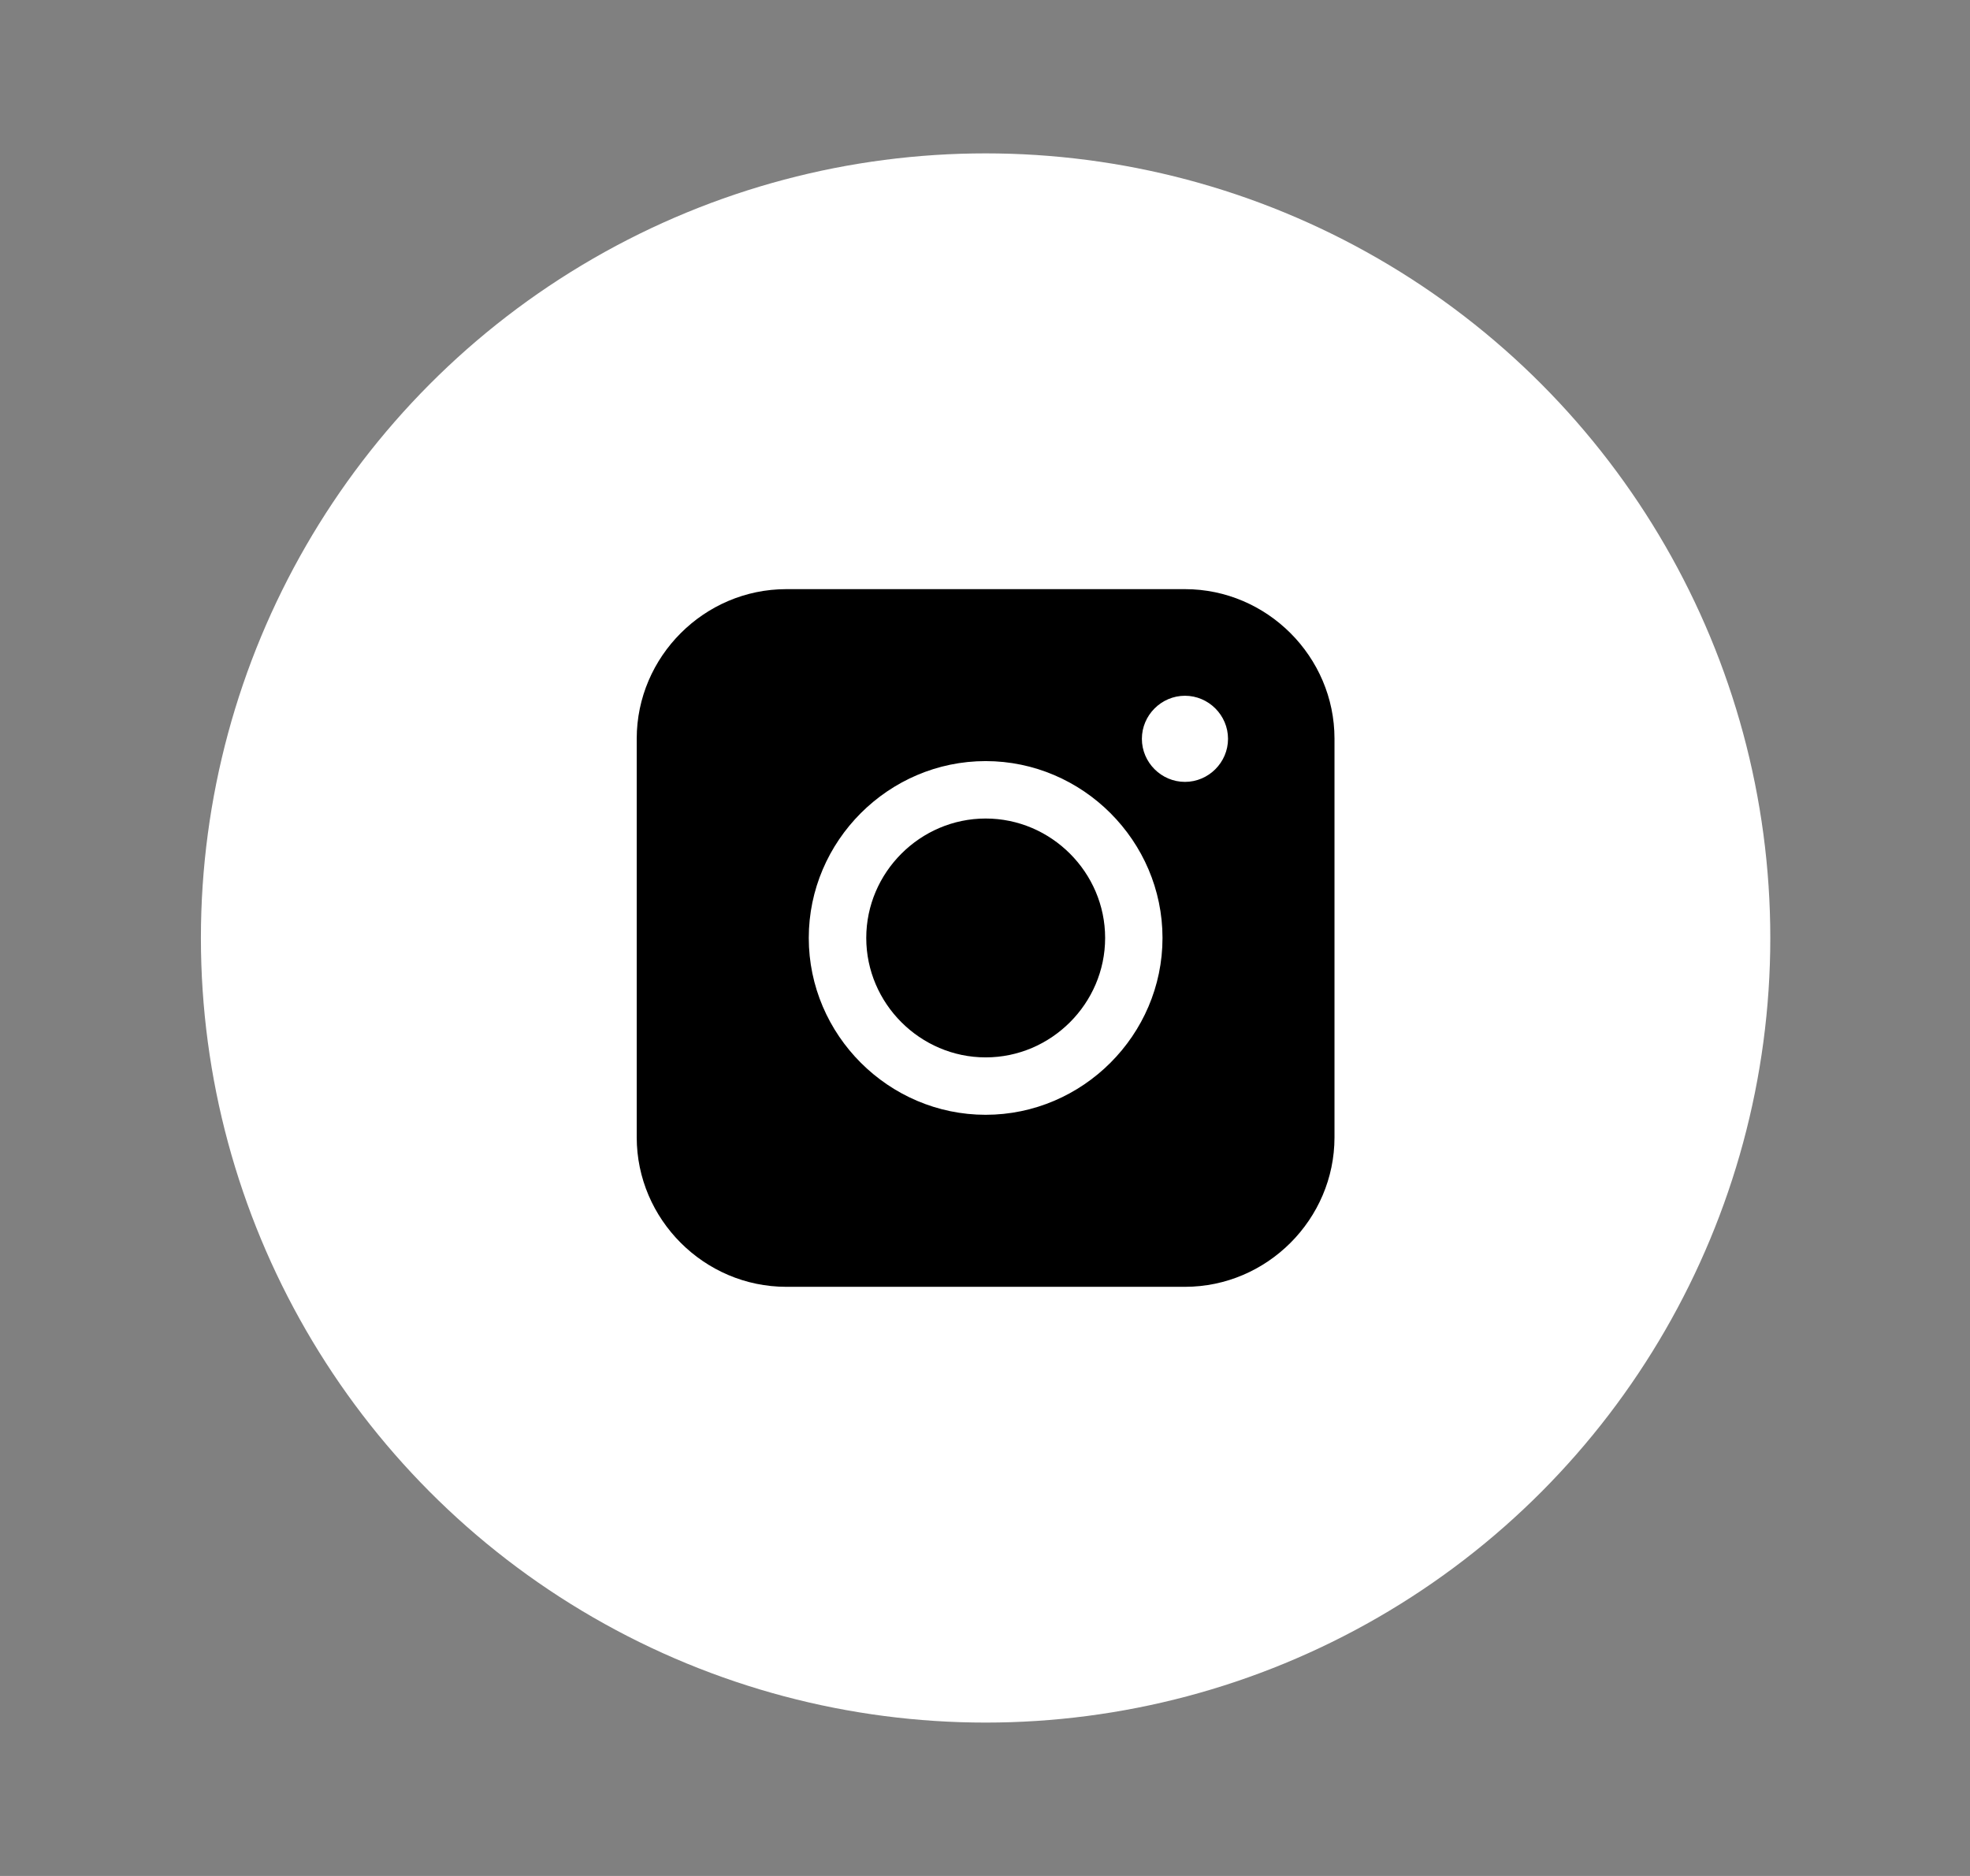
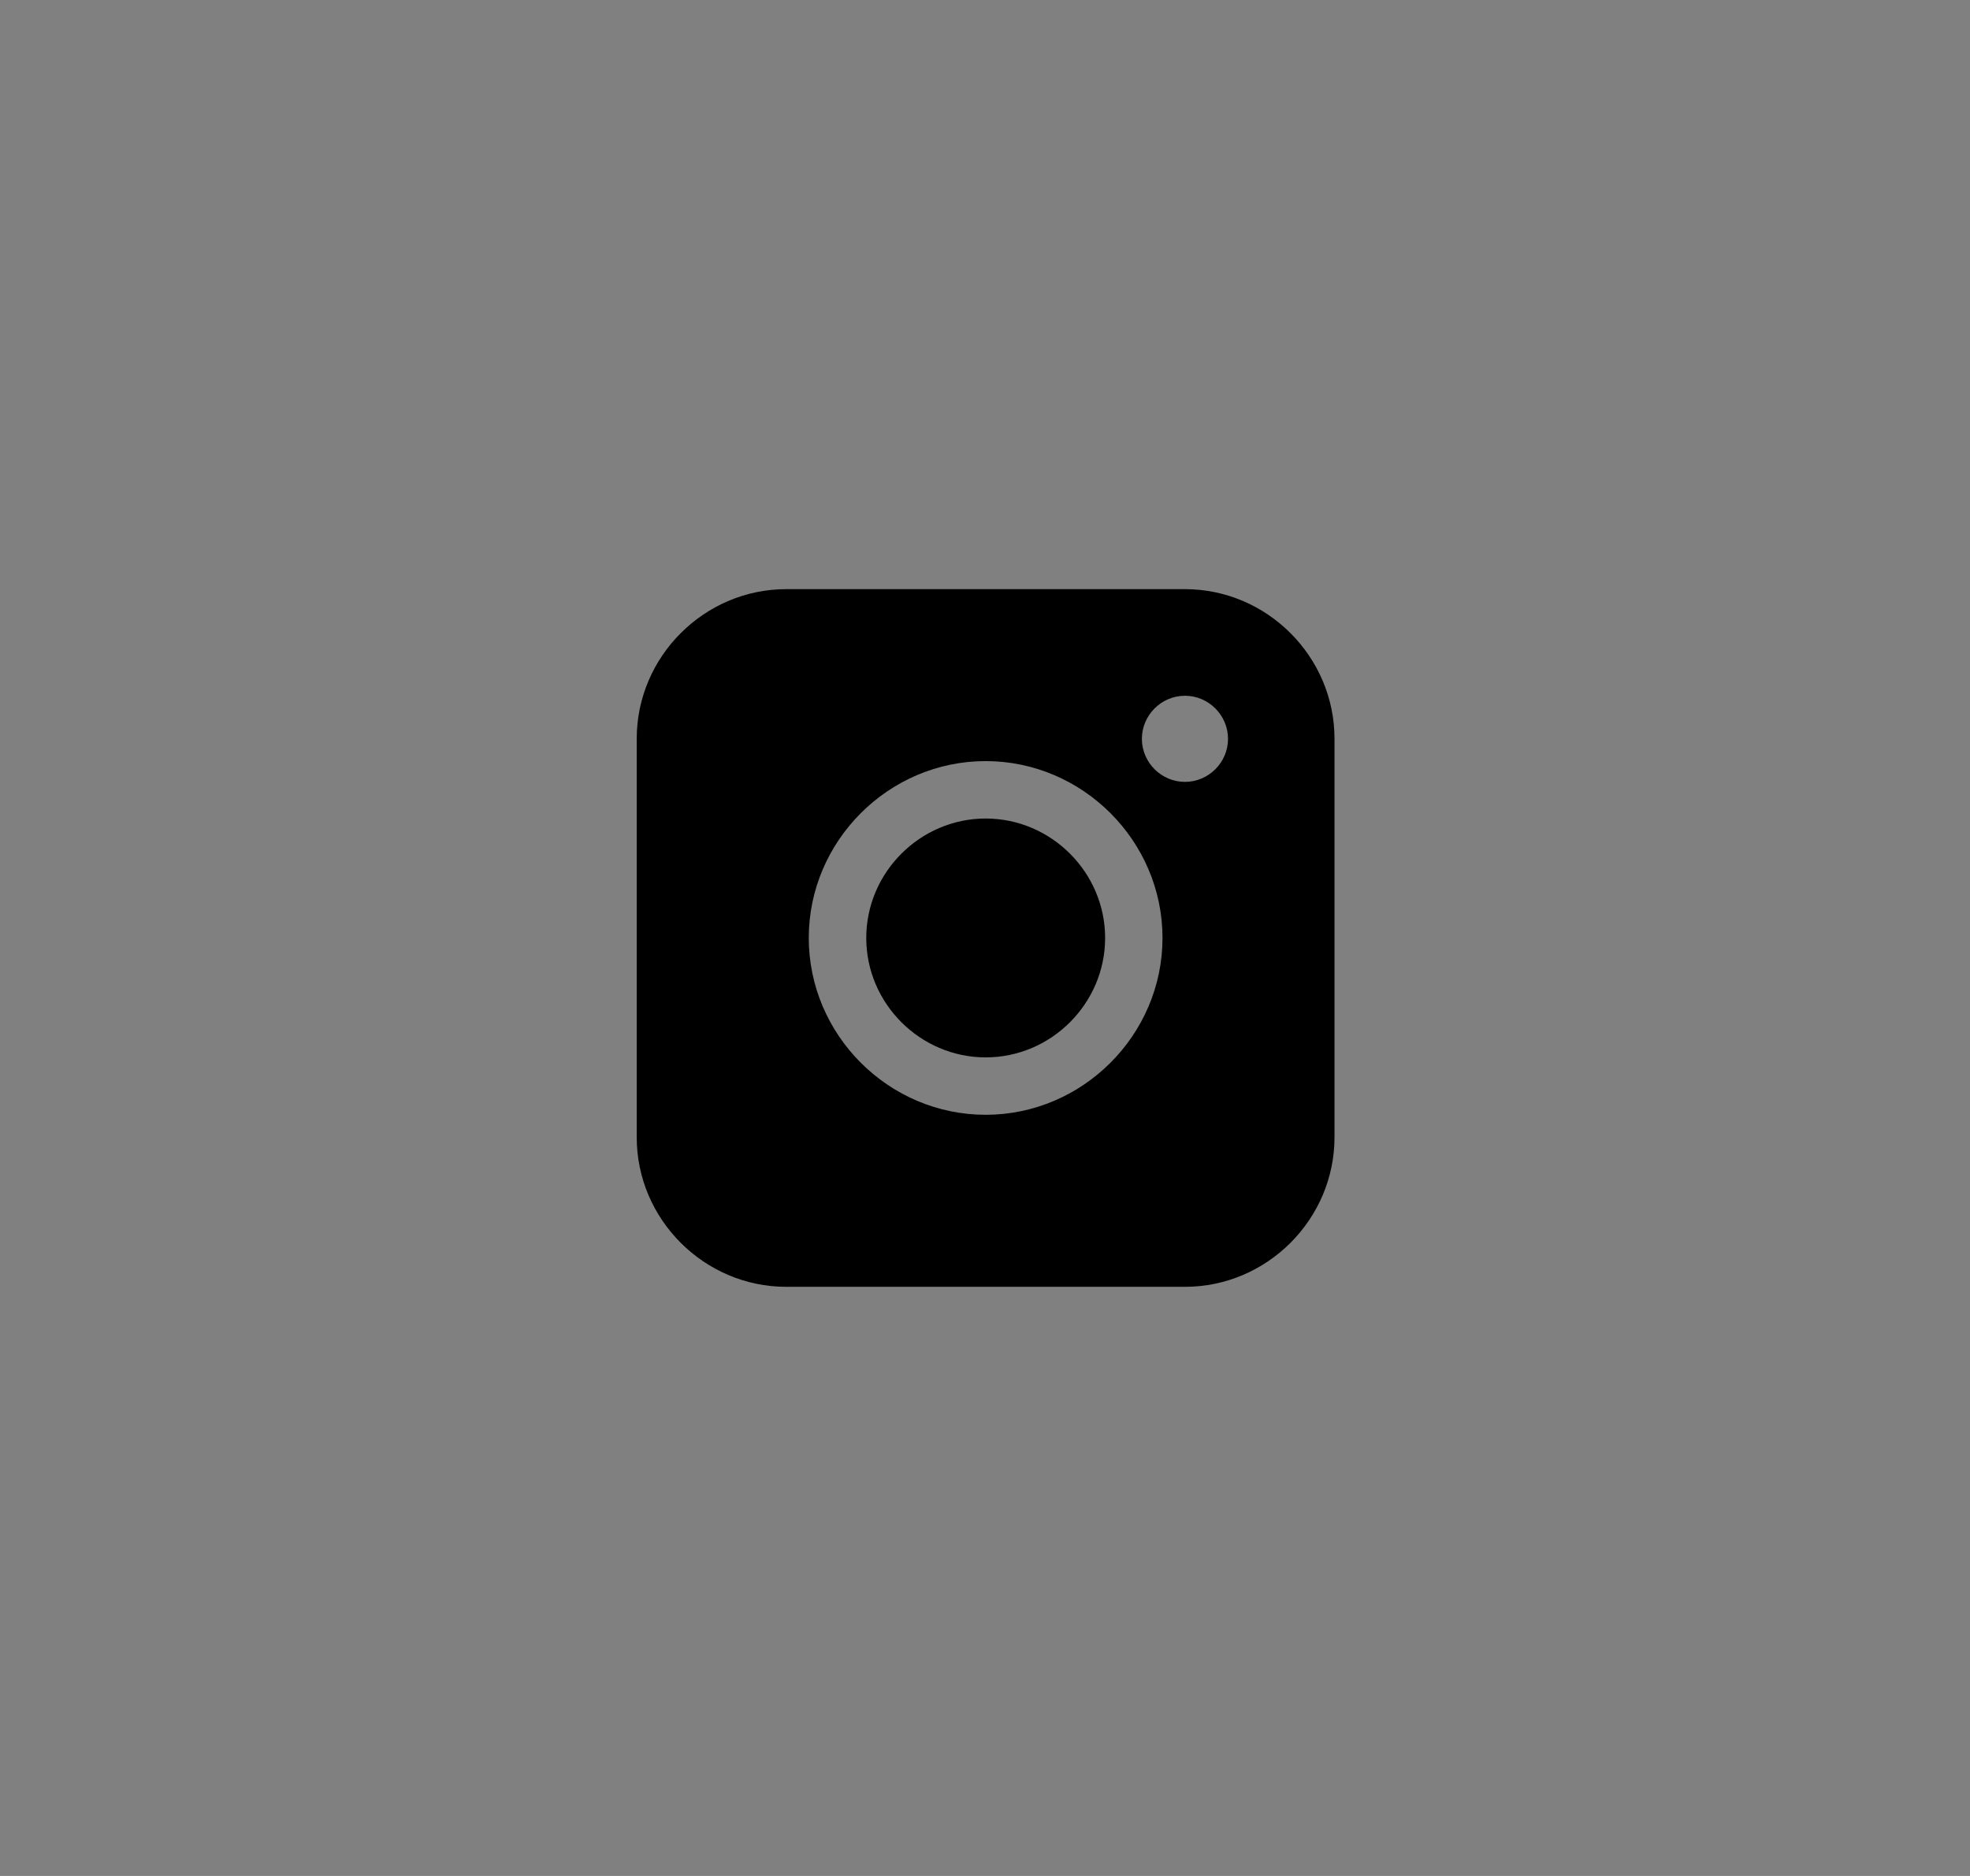
<svg xmlns="http://www.w3.org/2000/svg" width="100%" height="100%" viewBox="0 0 105 100" version="1.1" xml:space="preserve" style="fill-rule:evenodd;clip-rule:evenodd;stroke-linejoin:round;stroke-miterlimit:2;">
  <rect x="0" y="0" width="105" height="100" fill="#808080" stroke="none" />
  <rect id="icon-instagram" x="2.532" y="0" width="100" height="100" style="fill:none;" />
-   <circle cx="52.532" cy="50" r="41.824" style="fill:#fff;" />
  <g>
    <path d="M41.907,31.405c-4.371,-0 -7.968,3.596 -7.97,7.967l0,21.253c0,4.373 3.598,7.97 7.97,7.97l21.254,0c4.371,-0.001 7.967,-3.599 7.967,-7.97l-0,-21.253c-0.002,-4.37 -3.597,-7.966 -7.967,-7.967l-21.254,-0Zm23.546,7.979c0,1.259 -1.036,2.295 -2.295,2.295c-1.26,0 -2.296,-1.036 -2.296,-2.295c0,-1.259 1.036,-2.296 2.296,-2.296c1.259,0 2.295,1.037 2.295,2.296m-12.916,4.248c-3.492,0 -6.366,2.874 -6.366,6.366c-0,3.493 2.874,6.367 6.366,6.367c3.492,-0 6.366,-2.874 6.366,-6.367c0,-3.492 -2.874,-6.366 -6.366,-6.366m-9.43,6.366c-0,-5.171 4.255,-9.427 9.427,-9.427c5.171,0 9.427,4.256 9.427,9.427c-0,5.172 -4.256,9.427 -9.427,9.427c-5.172,0 -9.427,-4.255 -9.427,-9.427" />
  </g>
</svg>